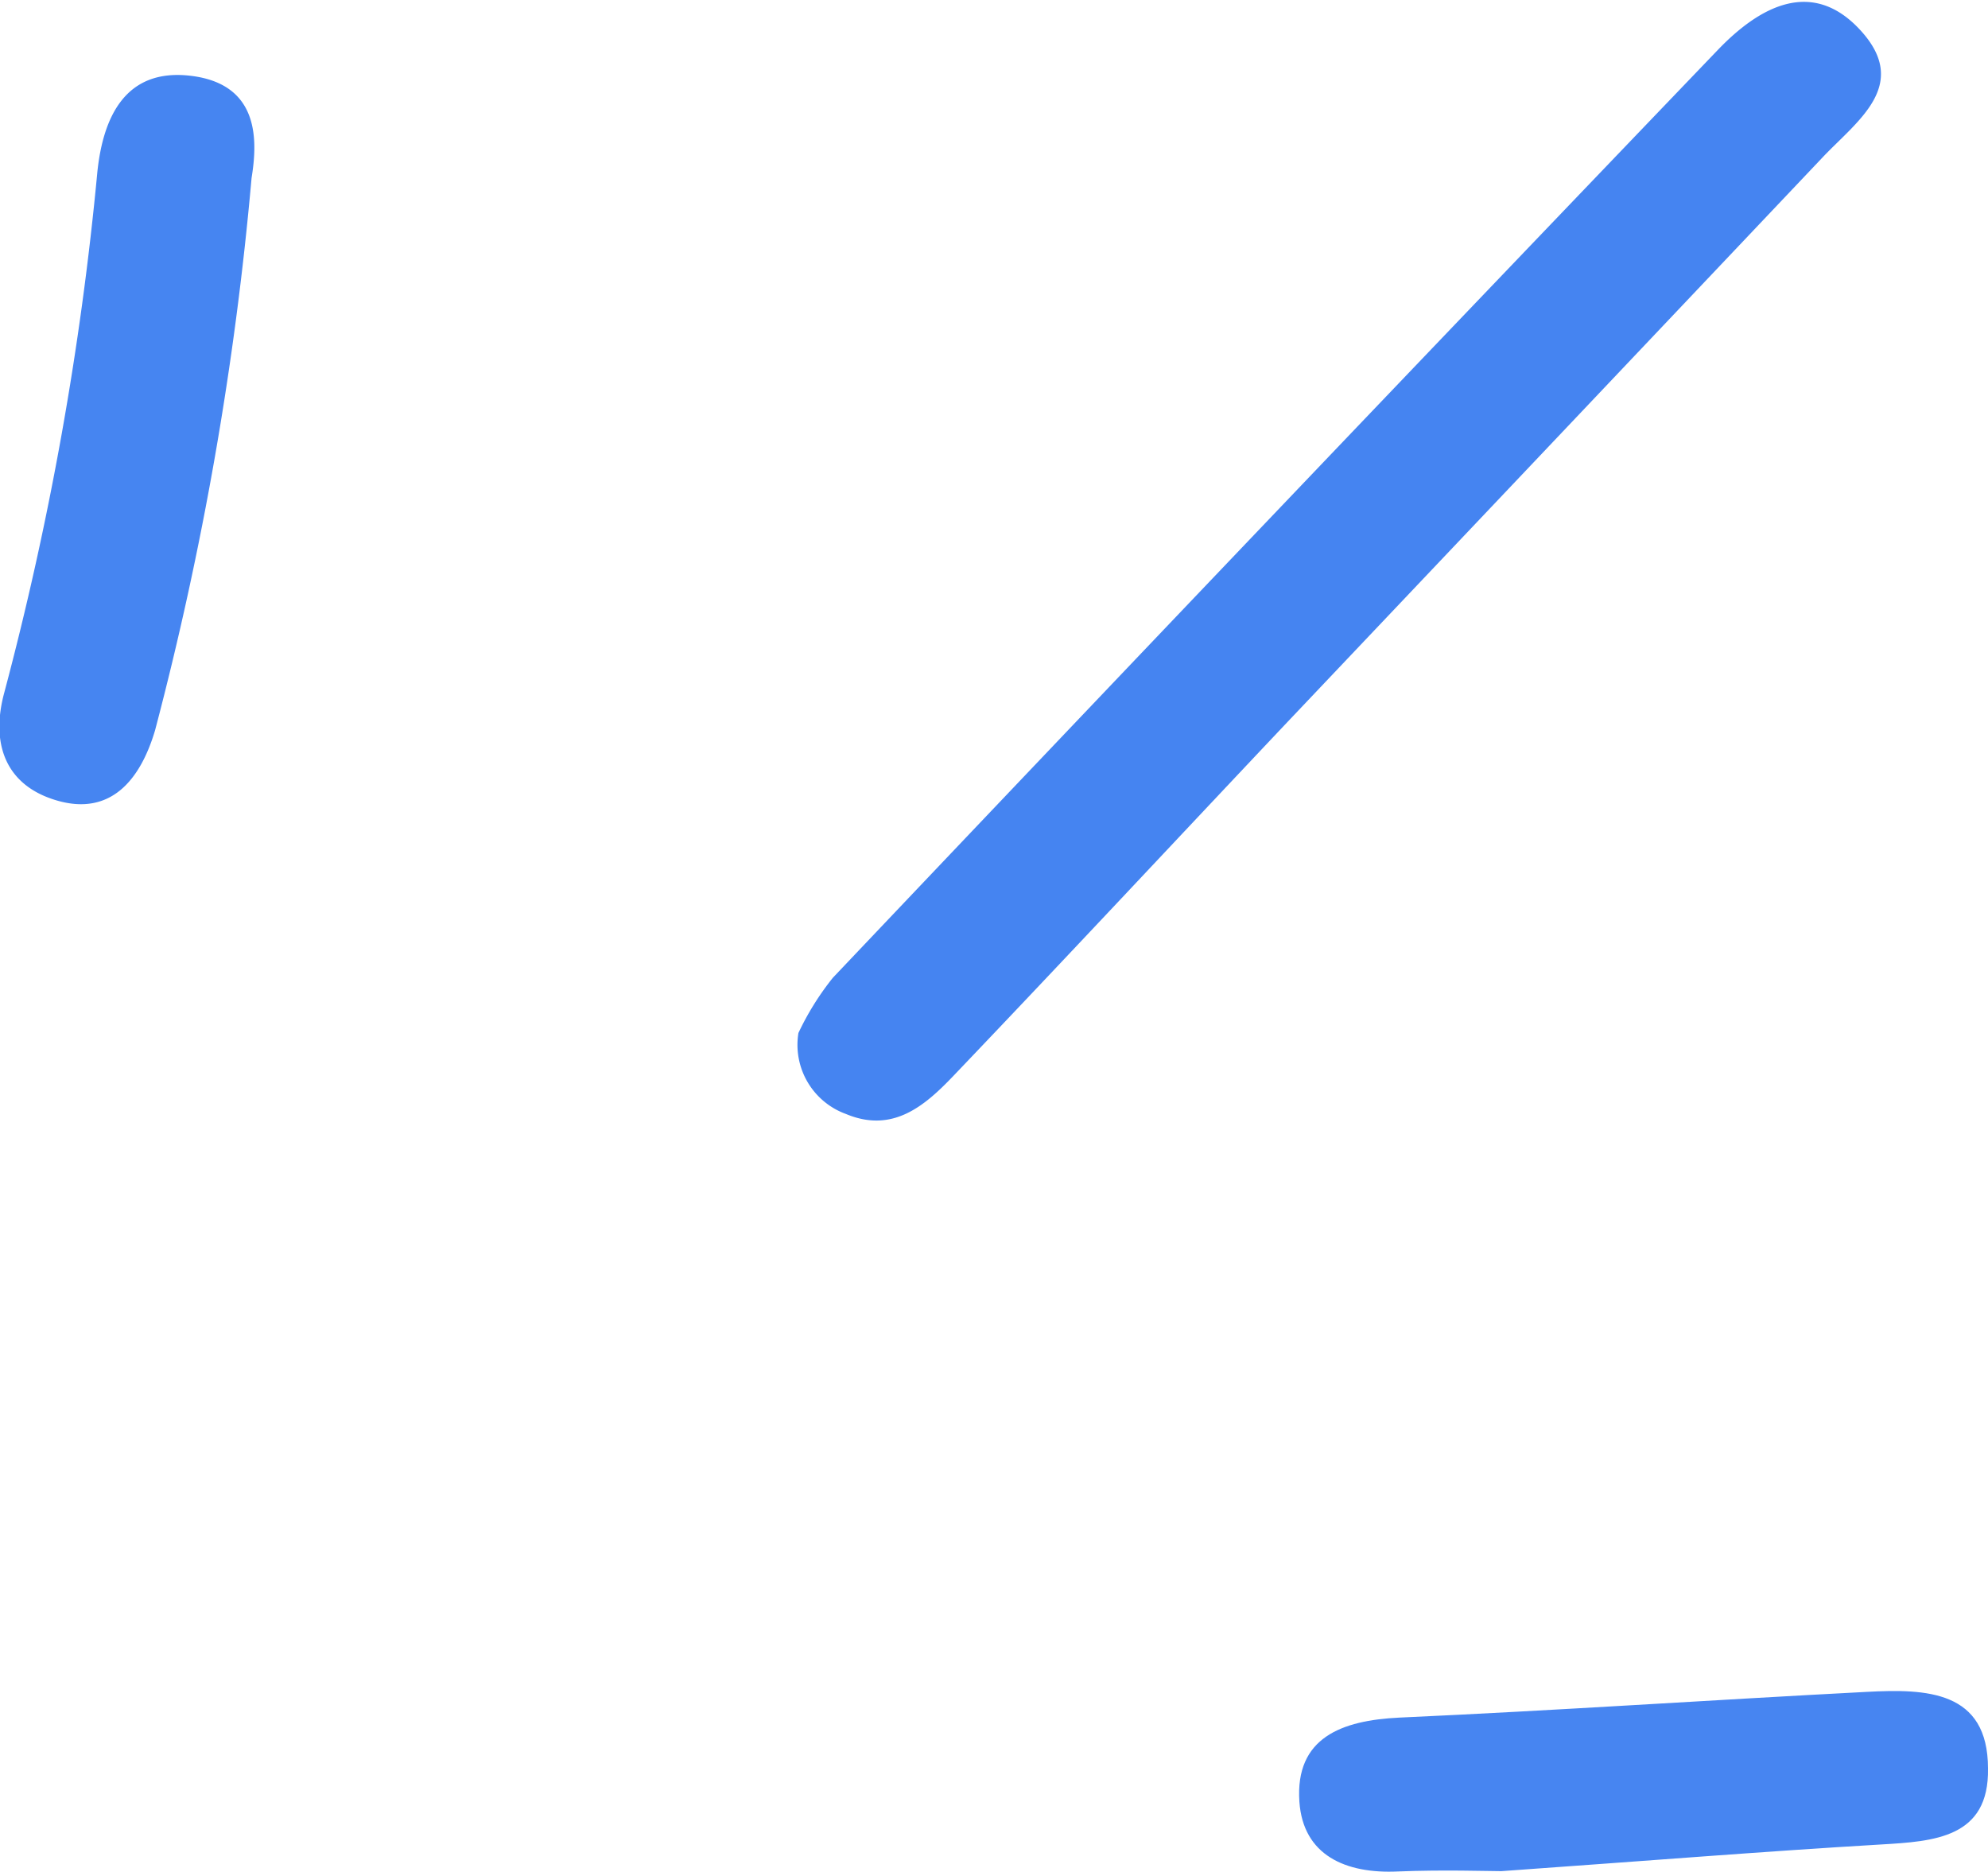
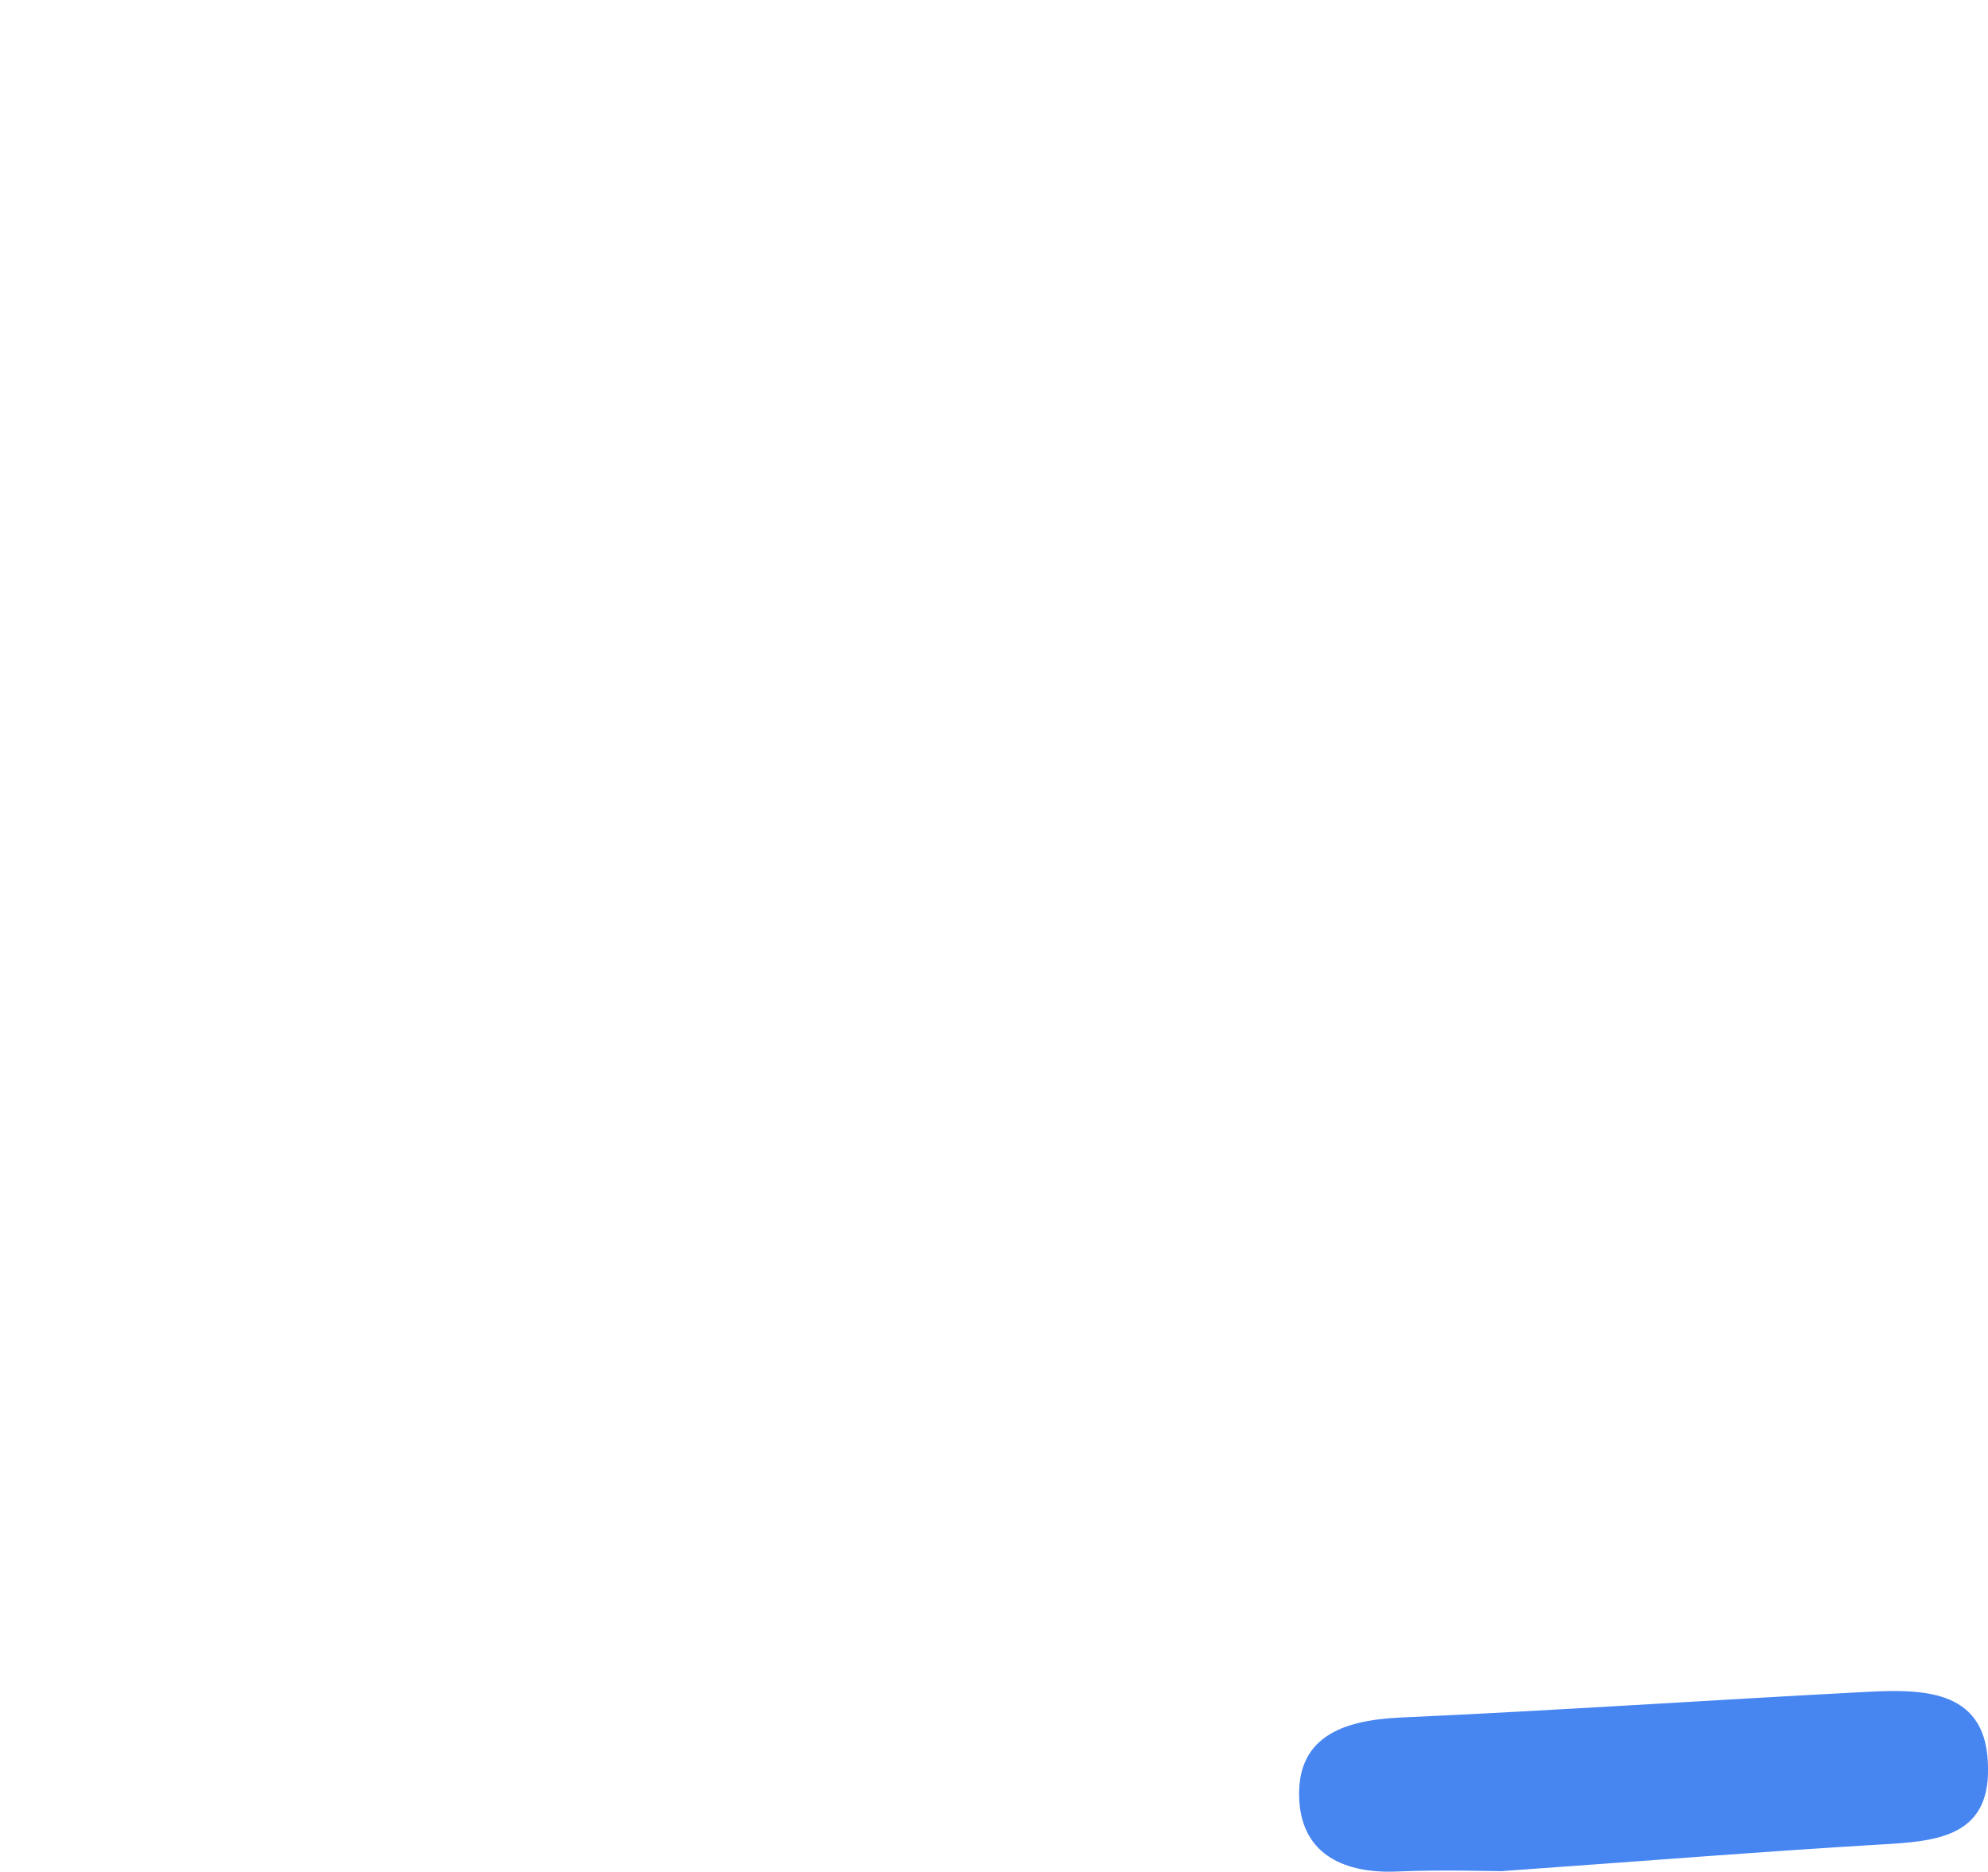
<svg xmlns="http://www.w3.org/2000/svg" viewBox="0 0 64.09 60.34">
  <defs>
    <style>.cls-1{fill:#4584f1;}.cls-2{fill:#4685f1;}.cls-3{fill:#4785f1;}</style>
  </defs>
  <g id="Camada_2" data-name="Camada 2">
    <g id="Camada_1-2" data-name="Camada 1">
-       <path class="cls-1" d="M25.74,33.3a2.37,2.37,0,0,0,1.53,2.61c1.5.63,2.53-.25,3.45-1.21,3.62-3.79,7.2-7.63,10.8-11.44q8.63-9.1,17.25-18.2C59.87,3.9,61.58,2.75,60,1s-3.3-.77-4.63.62Q41.07,16.53,26.85,31.52A8.92,8.92,0,0,0,25.74,33.3Z" />
-       <path class="cls-2" d="M8.11,5.74c.19-1.17.28-3-1.91-3.29S3.32,3.83,3.14,5.53a102.7,102.7,0,0,1-3,16.79c-.44,1.61,0,3,1.71,3.49S4.52,25.16,5,23.54A106.94,106.94,0,0,0,8.11,5.74Z" />
      <path class="cls-3" d="M48.4,60.32c4.79-.34,8.51-.64,12.24-.86,1.71-.1,3.49-.21,3.45-2.45,0-2.52-2-2.57-3.9-2.47-5,.26-10,.6-15.08.83-1.85.09-3.36.64-3.22,2.71.12,1.73,1.49,2.33,3.18,2.25C46.53,60.27,48,60.32,48.4,60.32Z" />
    </g>
  </g>
</svg>